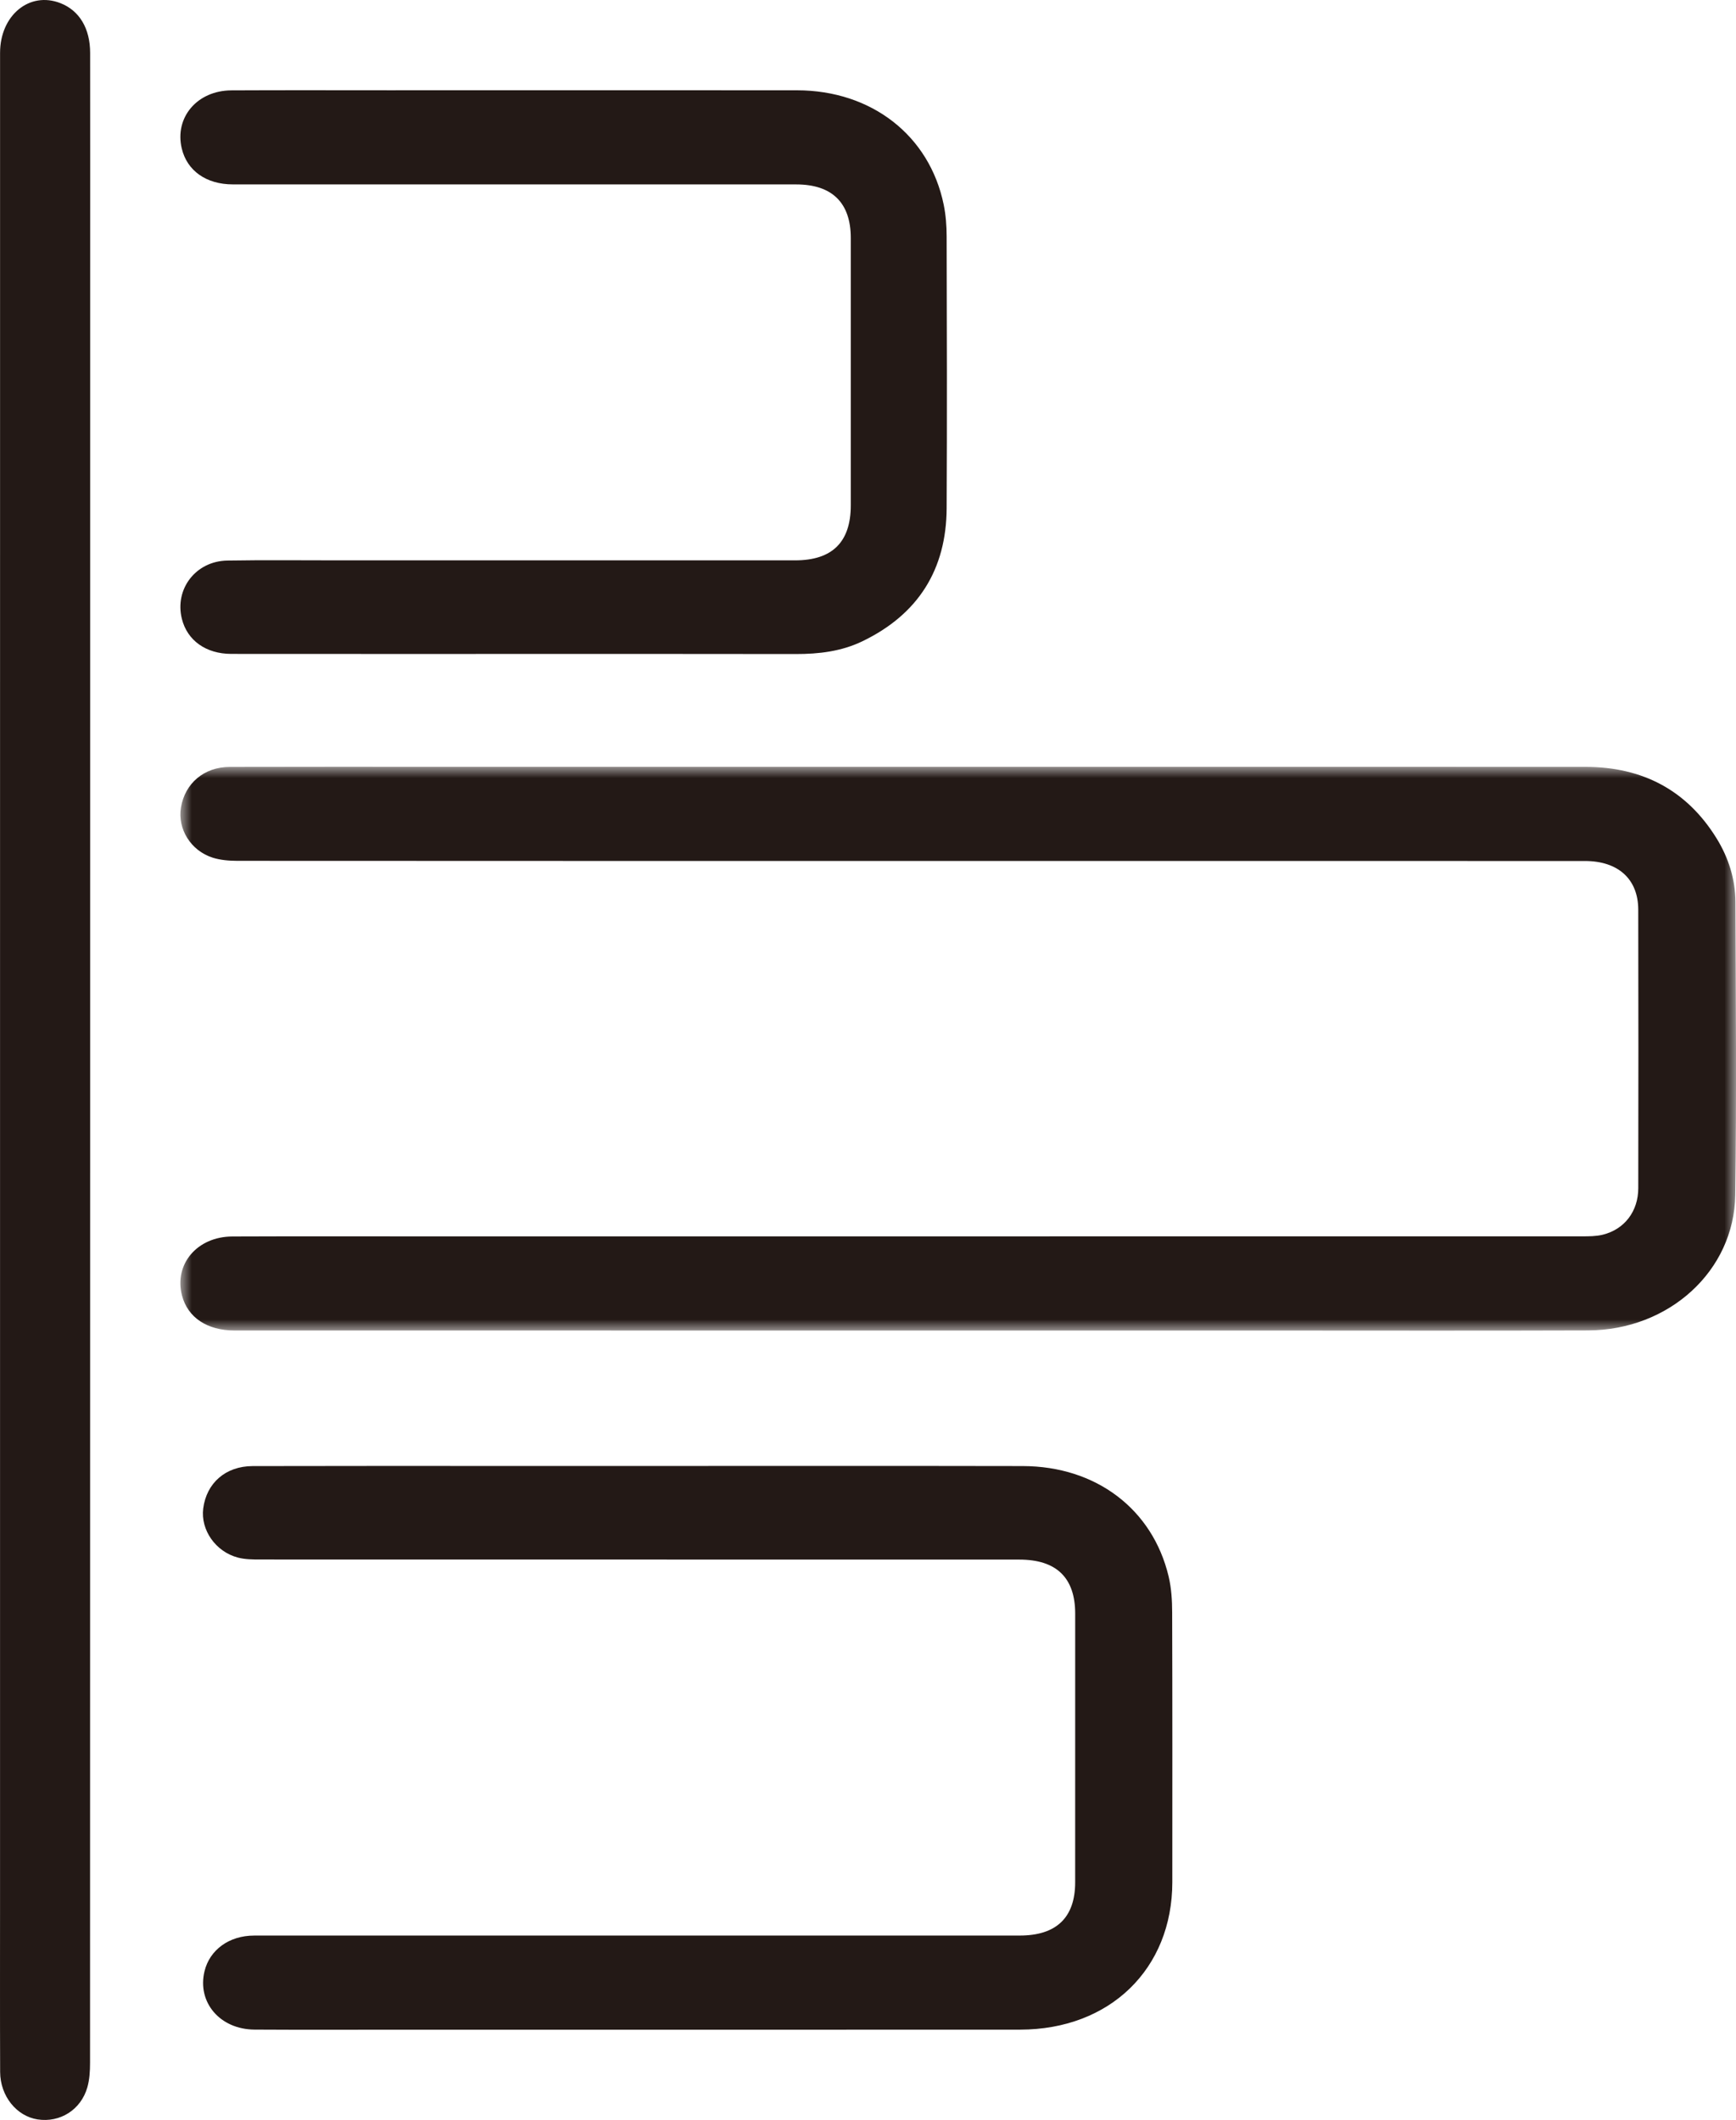
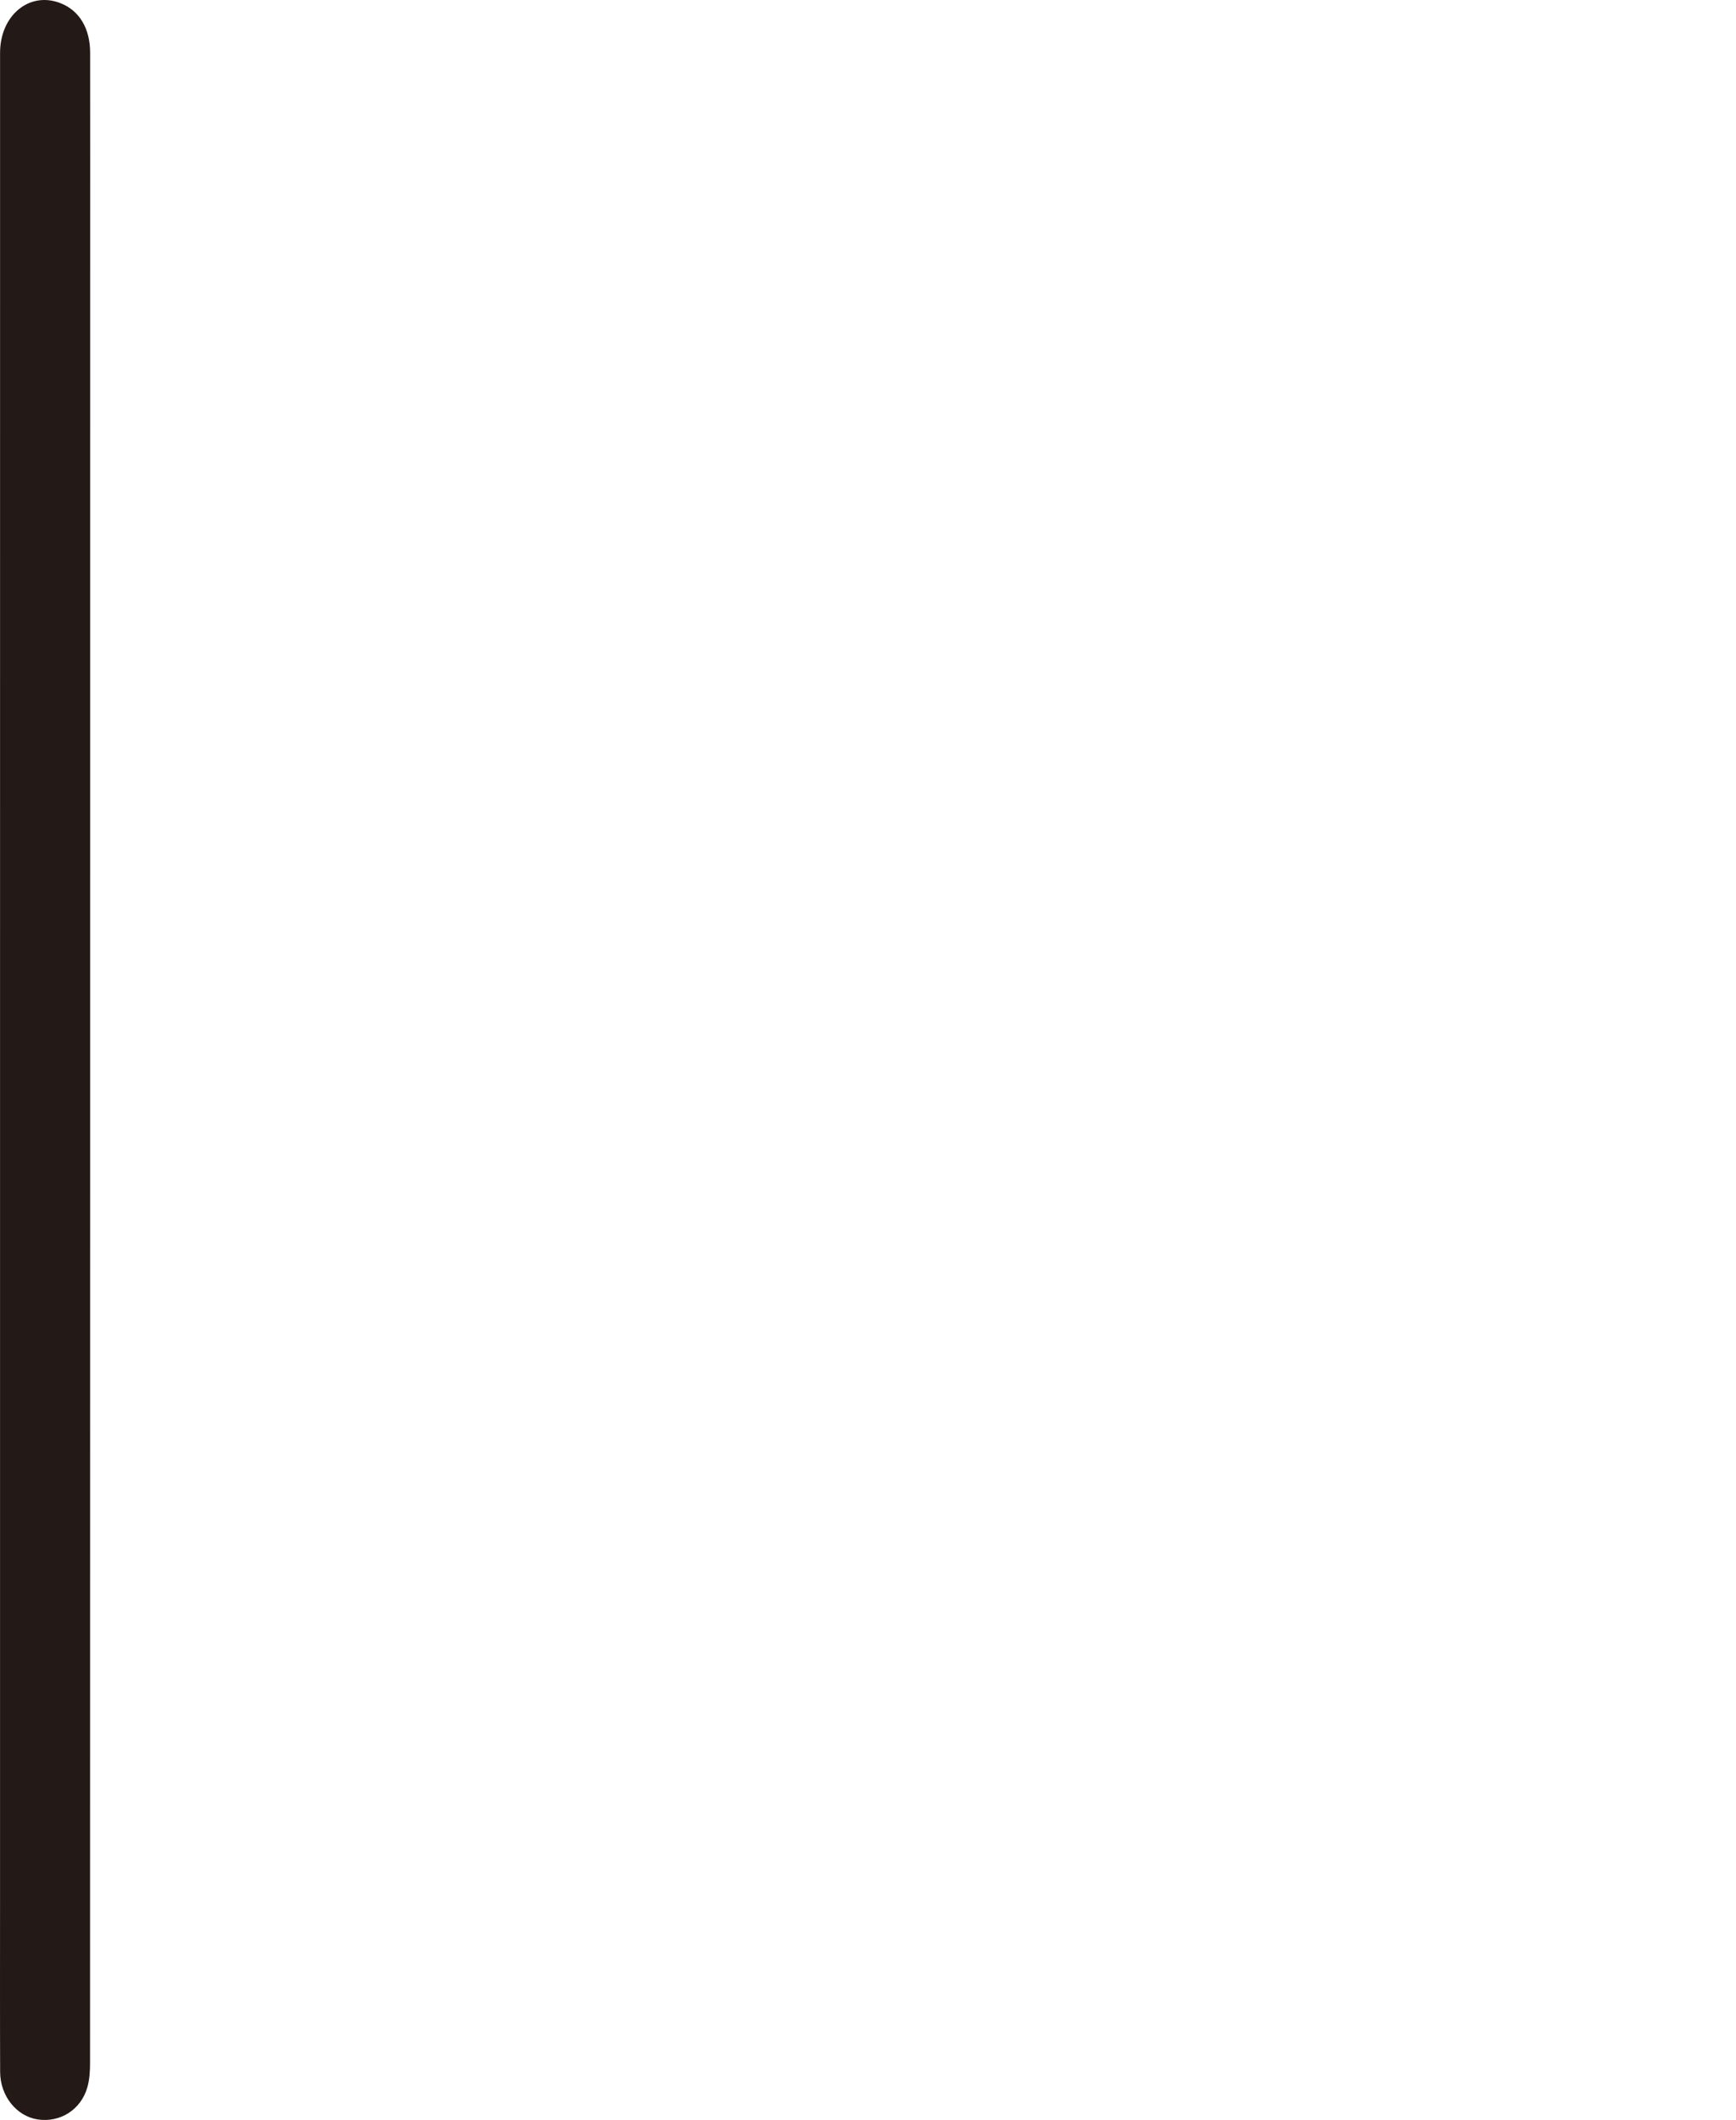
<svg xmlns="http://www.w3.org/2000/svg" fill="none" version="1.1" width="77" height="94" viewBox="0 0 77 94">
  <defs>
    <mask id="master_svg0_0_5626">
      <g style="mix-blend-mode:passthrough">
-         <path d="M8,34L77,34L77,59L8,59L8,34Z" fill-rule="evenodd" fill="#FFFFFF" fill-opacity="1" />
-       </g>
+         </g>
    </mask>
  </defs>
  <g style="mix-blend-mode:passthrough">
    <g>
      <g style="mix-blend-mode:passthrough">
        <g>
          <g style="mix-blend-mode:passthrough" />
        </g>
        <g mask="url(#master_svg0_0_5626)">
          <g style="mix-blend-mode:passthrough">
-             <path d="M40.507,34.002C50.444,34.002,60.382,33.999,70.319,34.003C72.867,34.004,74.824,35.049,76.136,37.169C76.672,38.035,76.971,38.99,76.975,39.998C76.99,44.326,77.027,48.655,76.967,52.983C76.921,56.355,74.025,58.979,70.438,58.991C65.604,59.008,60.77,58.996,55.936,58.996C40.761,58.996,25.585,58.996,10.41,58.995C9.19,58.995,8.329,58.422,8.073,57.446C7.71,56.058,8.74,54.832,10.306,54.826C13.236,54.814,16.167,54.822,19.098,54.822C36.126,54.822,53.154,54.822,70.182,54.82C70.484,54.819,70.796,54.819,71.084,54.749C72.051,54.513,72.664,53.715,72.665,52.682C72.672,48.565,72.674,44.448,72.664,40.332C72.661,38.979,71.773,38.178,70.301,38.177C61.038,38.174,51.774,38.176,42.511,38.175C31.849,38.175,21.187,38.177,10.526,38.17C10.161,38.169,9.778,38.138,9.435,38.03C8.46,37.721,7.87,36.755,8.025,35.809C8.203,34.732,9.052,34.008,10.19,34.005C13.289,33.996,16.388,34.001,19.487,34.001C26.494,34.001,33.5,34.001,40.507,34.002Z" fill-rule="evenodd" fill="#231916" fill-opacity="1" />
-           </g>
+             </g>
        </g>
      </g>
      <g style="mix-blend-mode:passthrough">
-         <path d="M28.587,65.002C34.179,65.003,39.771,64.995,45.364,65.006C48.611,65.012,51.121,66.911,51.834,69.899C51.957,70.416,51.99,70.962,51.991,71.495C52.004,75.482,51.999,79.469,51.998,83.455C51.996,87.304,49.229,89.992,45.246,89.995C36.094,90,26.941,89.997,17.788,89.997C15.622,89.997,13.455,90.006,11.289,89.993C9.754,89.983,8.739,88.784,9.071,87.407C9.301,86.455,10.164,85.825,11.272,85.824C15.453,85.821,19.635,85.823,23.817,85.823C30.954,85.823,38.092,85.823,45.23,85.823C46.855,85.823,47.688,85.026,47.689,83.463C47.691,79.493,47.69,75.522,47.69,71.552C47.69,69.958,46.859,69.153,45.214,69.153C33.995,69.152,22.777,69.153,11.558,69.149C11.225,69.149,10.879,69.148,10.561,69.066C9.561,68.807,8.892,67.836,9.014,66.884C9.16,65.757,10.007,65.01,11.205,65.007C15,64.997,18.795,65.002,22.591,65.002C24.59,65.002,26.588,65.002,28.587,65.002Z" fill-rule="evenodd" fill="#231916" fill-opacity="1" />
-       </g>
+         </g>
      <g style="mix-blend-mode:passthrough">
        <path d="M0.002,46.957C0.002,32.086,0.002,17.215,0.003,2.344C0.003,0.674,1.312,-0.399,2.684,0.141C3.52,0.47,3.997,1.257,3.998,2.344C4.002,5.716,3.999,9.087,3.999,12.459C3.999,38.796,3.999,65.134,3.994,91.472C3.994,91.834,3.972,92.214,3.873,92.557C3.587,93.552,2.662,94.127,1.67,93.976C0.735,93.834,0.01,92.94,0.006,91.871C-0.004,89.301,0.002,86.731,0.002,84.16C0.002,71.759,0.002,59.358,0.002,46.957Z" fill-rule="evenodd" fill="#231916" fill-opacity="1" />
      </g>
      <g style="mix-blend-mode:passthrough">
-         <path d="M23.101,28.996C18.82,28.996,14.539,28.998,10.259,28.994C9.132,28.993,8.306,28.396,8.067,27.44C7.737,26.117,8.682,24.879,10.084,24.855C11.709,24.828,13.336,24.846,14.962,24.846C21.731,24.846,28.5,24.847,35.27,24.846C36.915,24.846,37.736,24.034,37.736,22.409C37.737,18.456,37.737,14.503,37.736,10.55C37.736,8.991,36.905,8.177,35.313,8.177C26.984,8.176,18.655,8.177,10.326,8.176C9.151,8.176,8.297,7.573,8.062,6.583C7.735,5.209,8.744,4.014,10.264,4.007C12.587,3.995,14.91,4.003,17.233,4.003C23.272,4.003,29.312,3.998,35.351,4.004C38.659,4.007,41.229,6.01,41.858,9.077C41.952,9.536,41.987,10.014,41.988,10.483C41.998,14.501,42.009,18.519,41.988,22.538C41.974,25.241,40.74,27.237,38.246,28.437C37.32,28.883,36.321,29.002,35.296,29C31.231,28.992,27.166,28.997,23.101,28.996Z" fill-rule="evenodd" fill="#231916" fill-opacity="1" />
-       </g>
+         </g>
    </g>
  </g>
</svg>